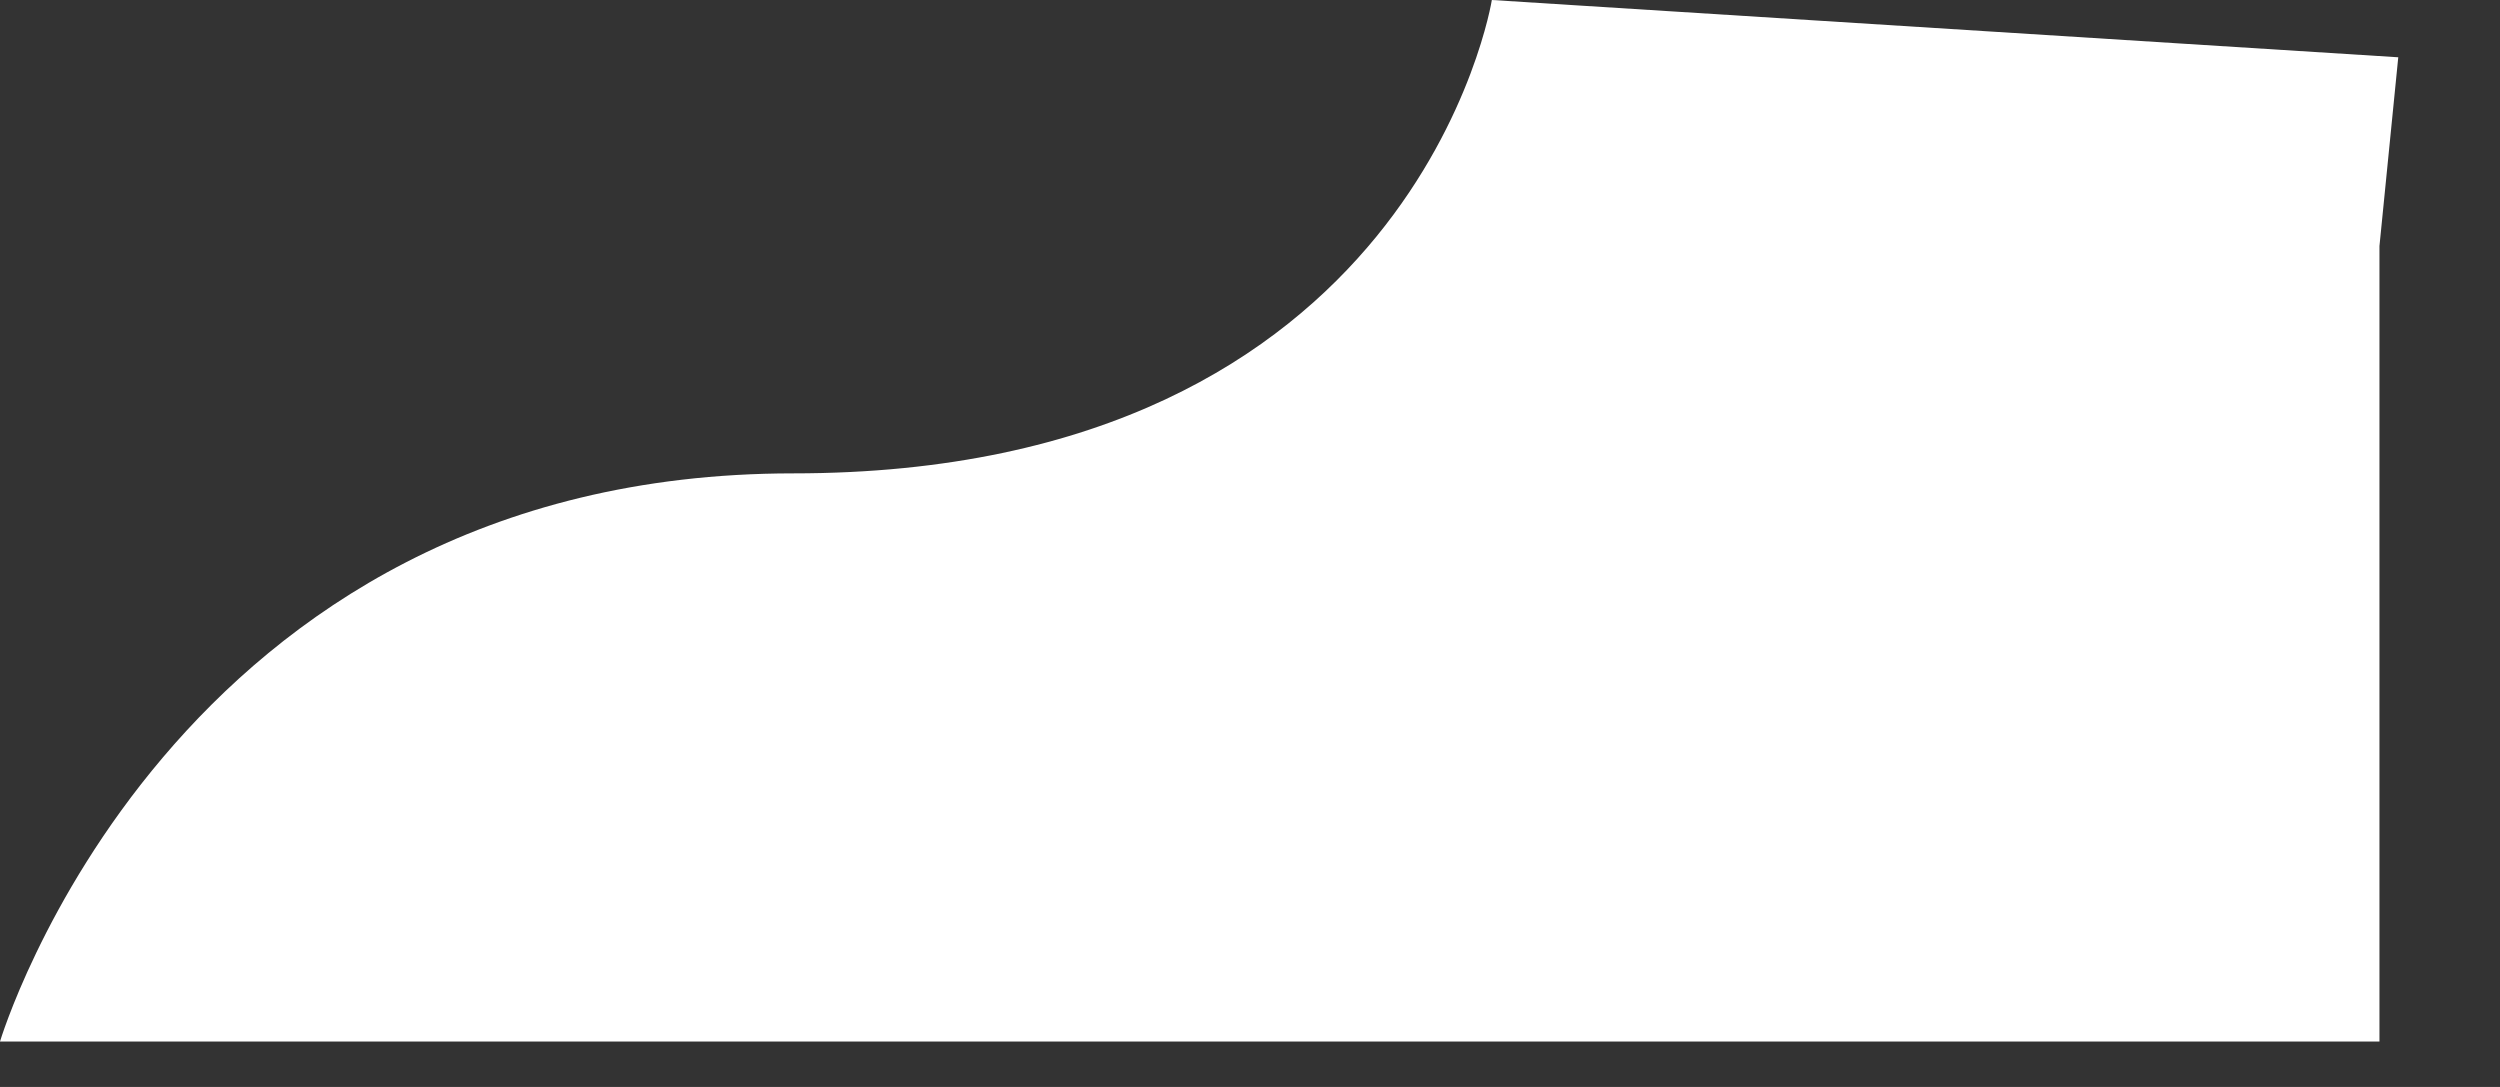
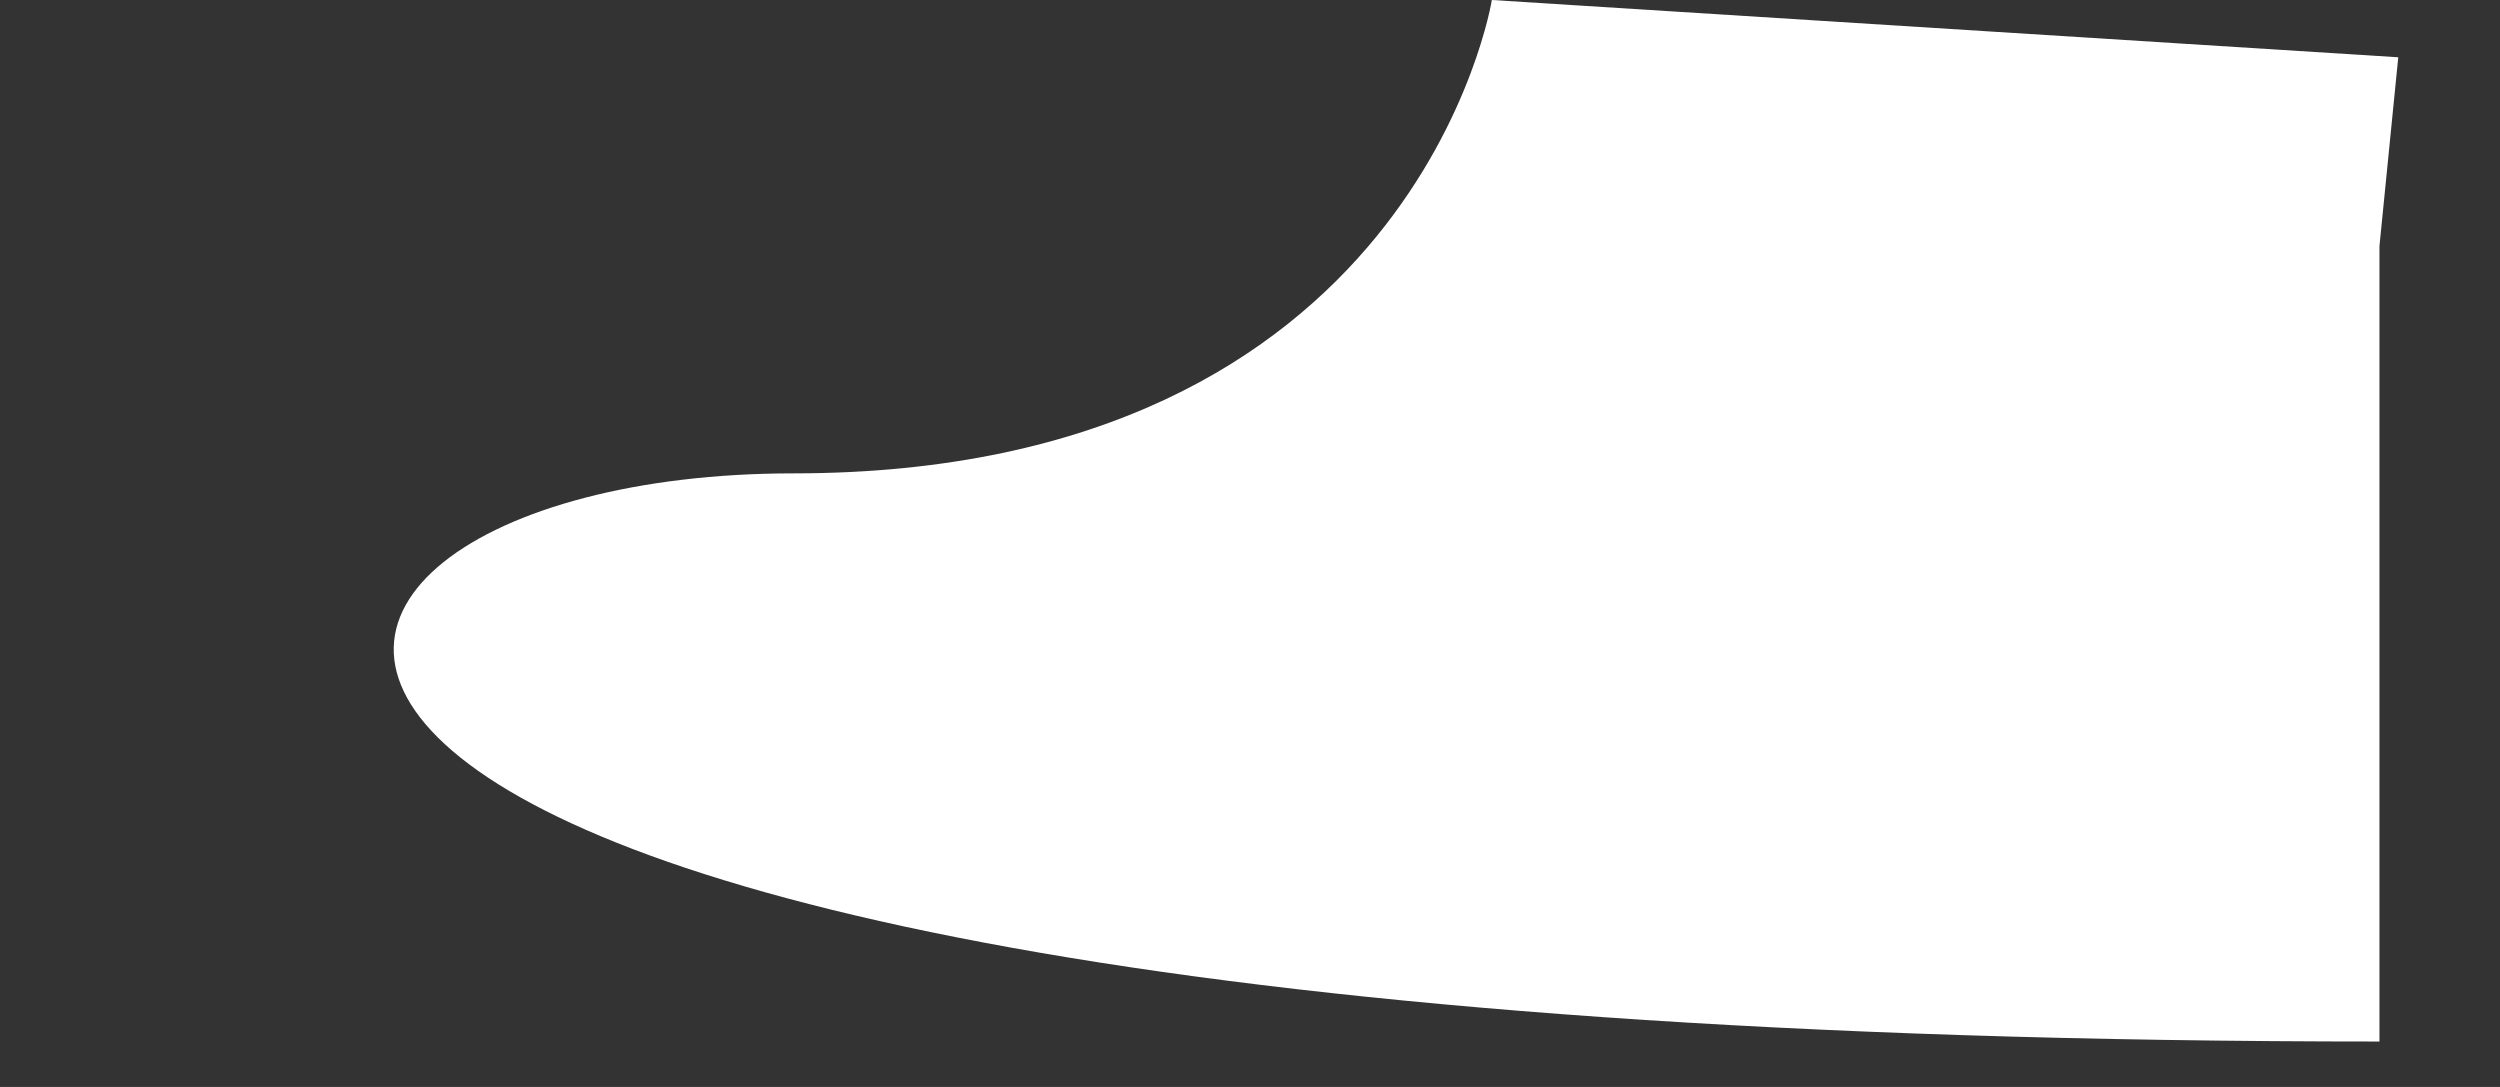
<svg xmlns="http://www.w3.org/2000/svg" fill="none" height="100%" overflow="visible" preserveAspectRatio="none" style="display: block;" viewBox="0 0 23 10" width="100%">
  <rect x="0" y="0" width="23" height="10" fill="#333333" stroke="none" />
-   <path d="M21.891 2.264V9.582H0C0 9.582 1.563 4.355 7.298 4.355C13.033 4.355 13.725 0 13.725 0L22.064 0.527L21.891 2.264Z" fill="white" id="Vector" />
+   <path d="M21.891 2.264V9.582C0 9.582 1.563 4.355 7.298 4.355C13.033 4.355 13.725 0 13.725 0L22.064 0.527L21.891 2.264Z" fill="white" id="Vector" />
</svg>